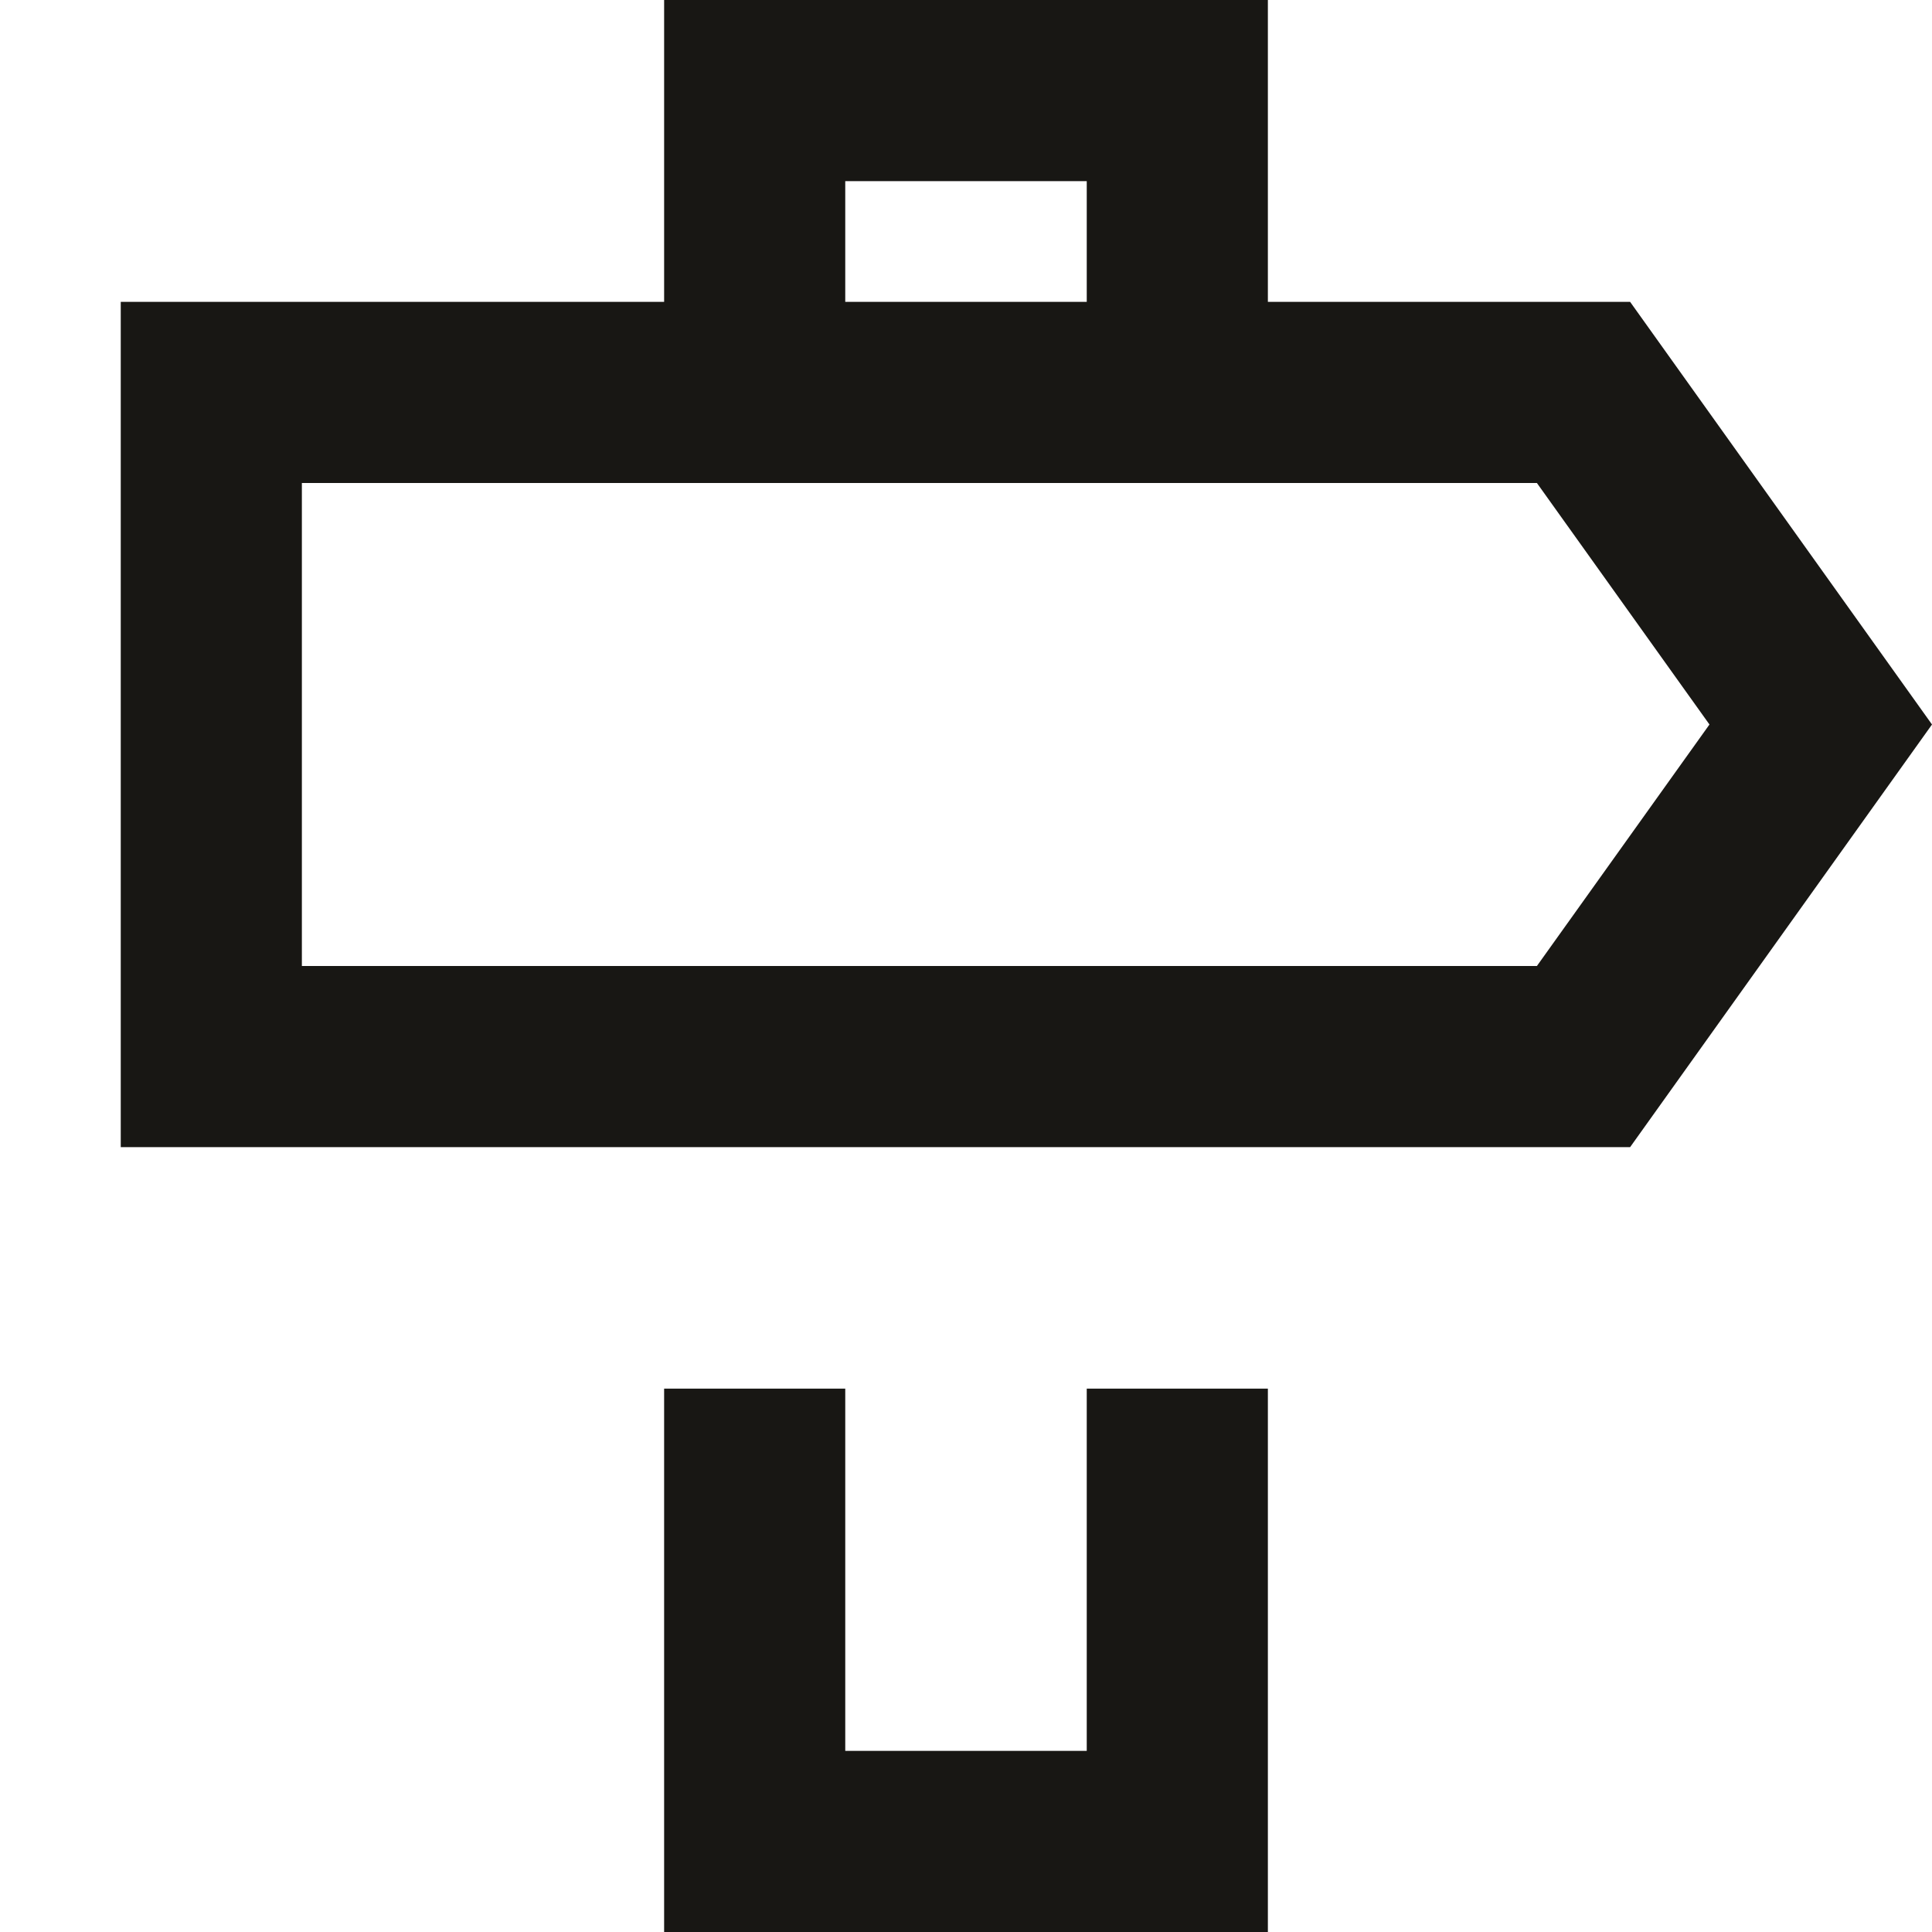
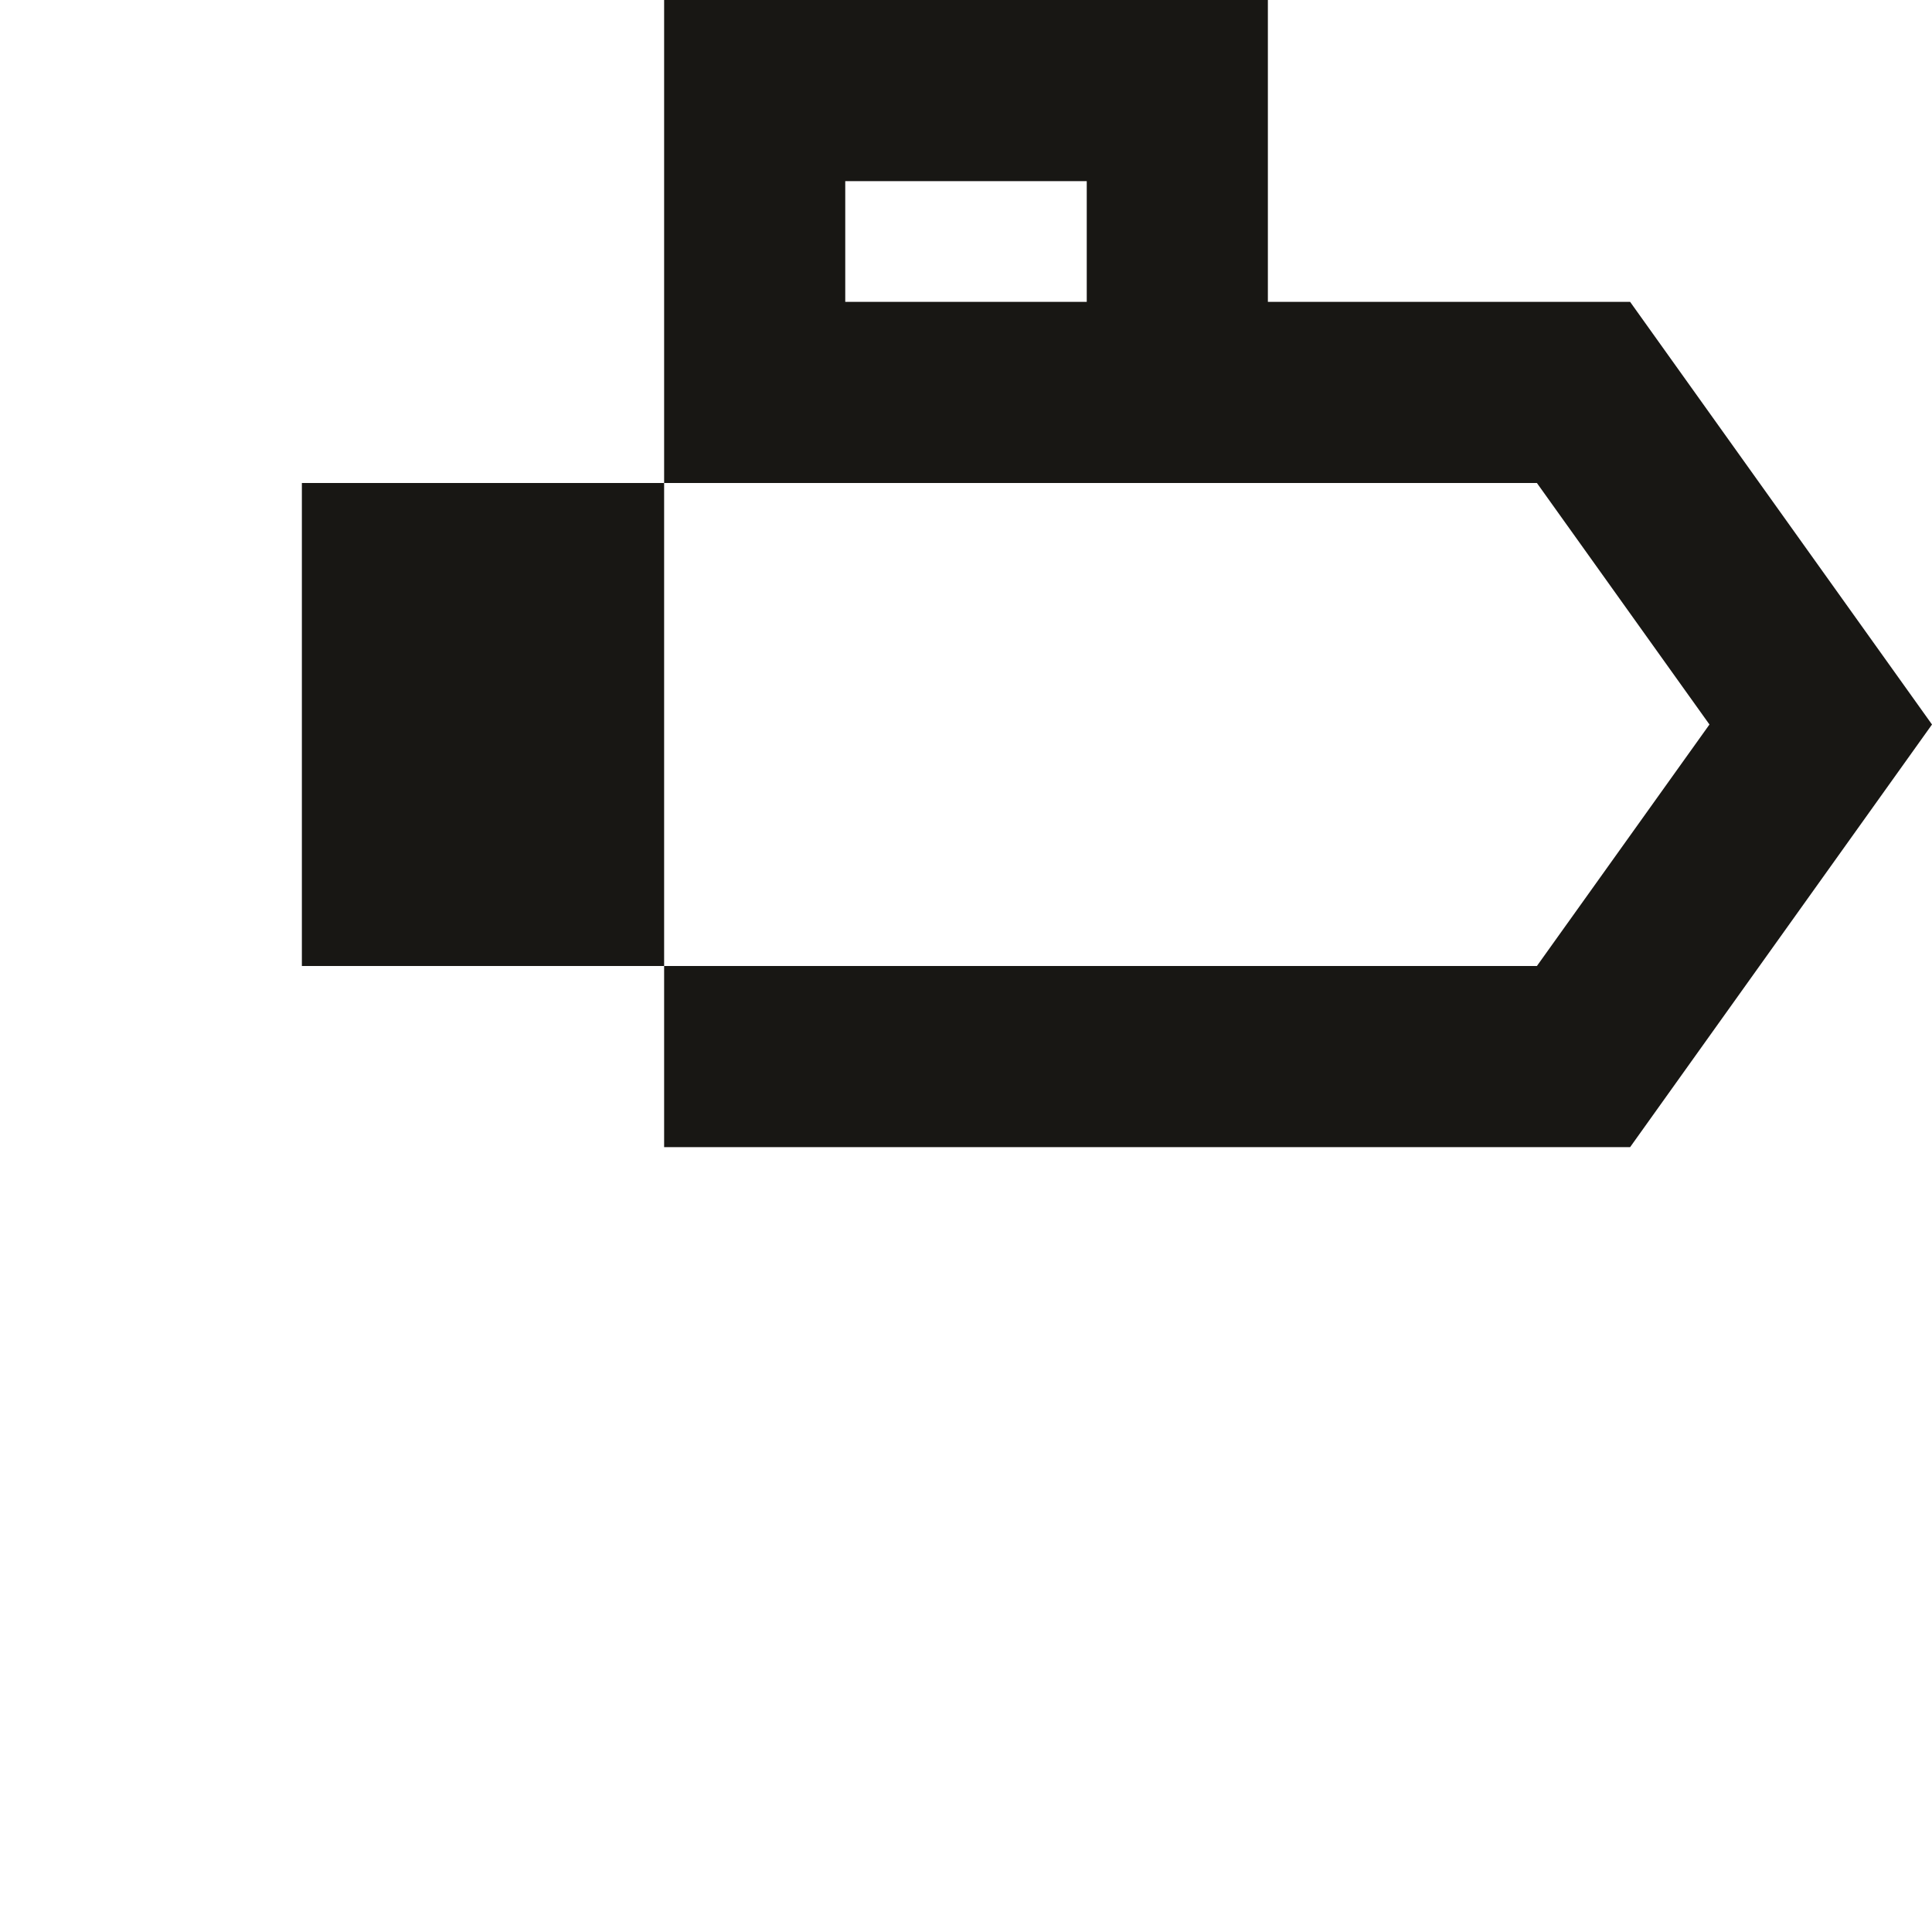
<svg xmlns="http://www.w3.org/2000/svg" fill="none" viewBox="0 0 16 16" height="16" width="16">
-   <path fill="#181714" d="M5.5 2.5V0H10.5V2.5H13.5L16 6L13.5 9.5H1V2.5H5.5ZM7 1.5H9V2.5H7V1.5ZM2.5 4V8H12.728L14.157 6L12.728 4H2.5Z" clip-rule="evenodd" fill-rule="evenodd" />
-   <path fill="#181714" d="M7 11.5V14.5H9V11.5H10.5V16H5.5V11.5H7Z" />
+   <path fill="#181714" d="M5.5 2.5V0H10.5V2.5H13.5L16 6L13.5 9.5H1H5.5ZM7 1.5H9V2.5H7V1.5ZM2.5 4V8H12.728L14.157 6L12.728 4H2.5Z" clip-rule="evenodd" fill-rule="evenodd" />
</svg>